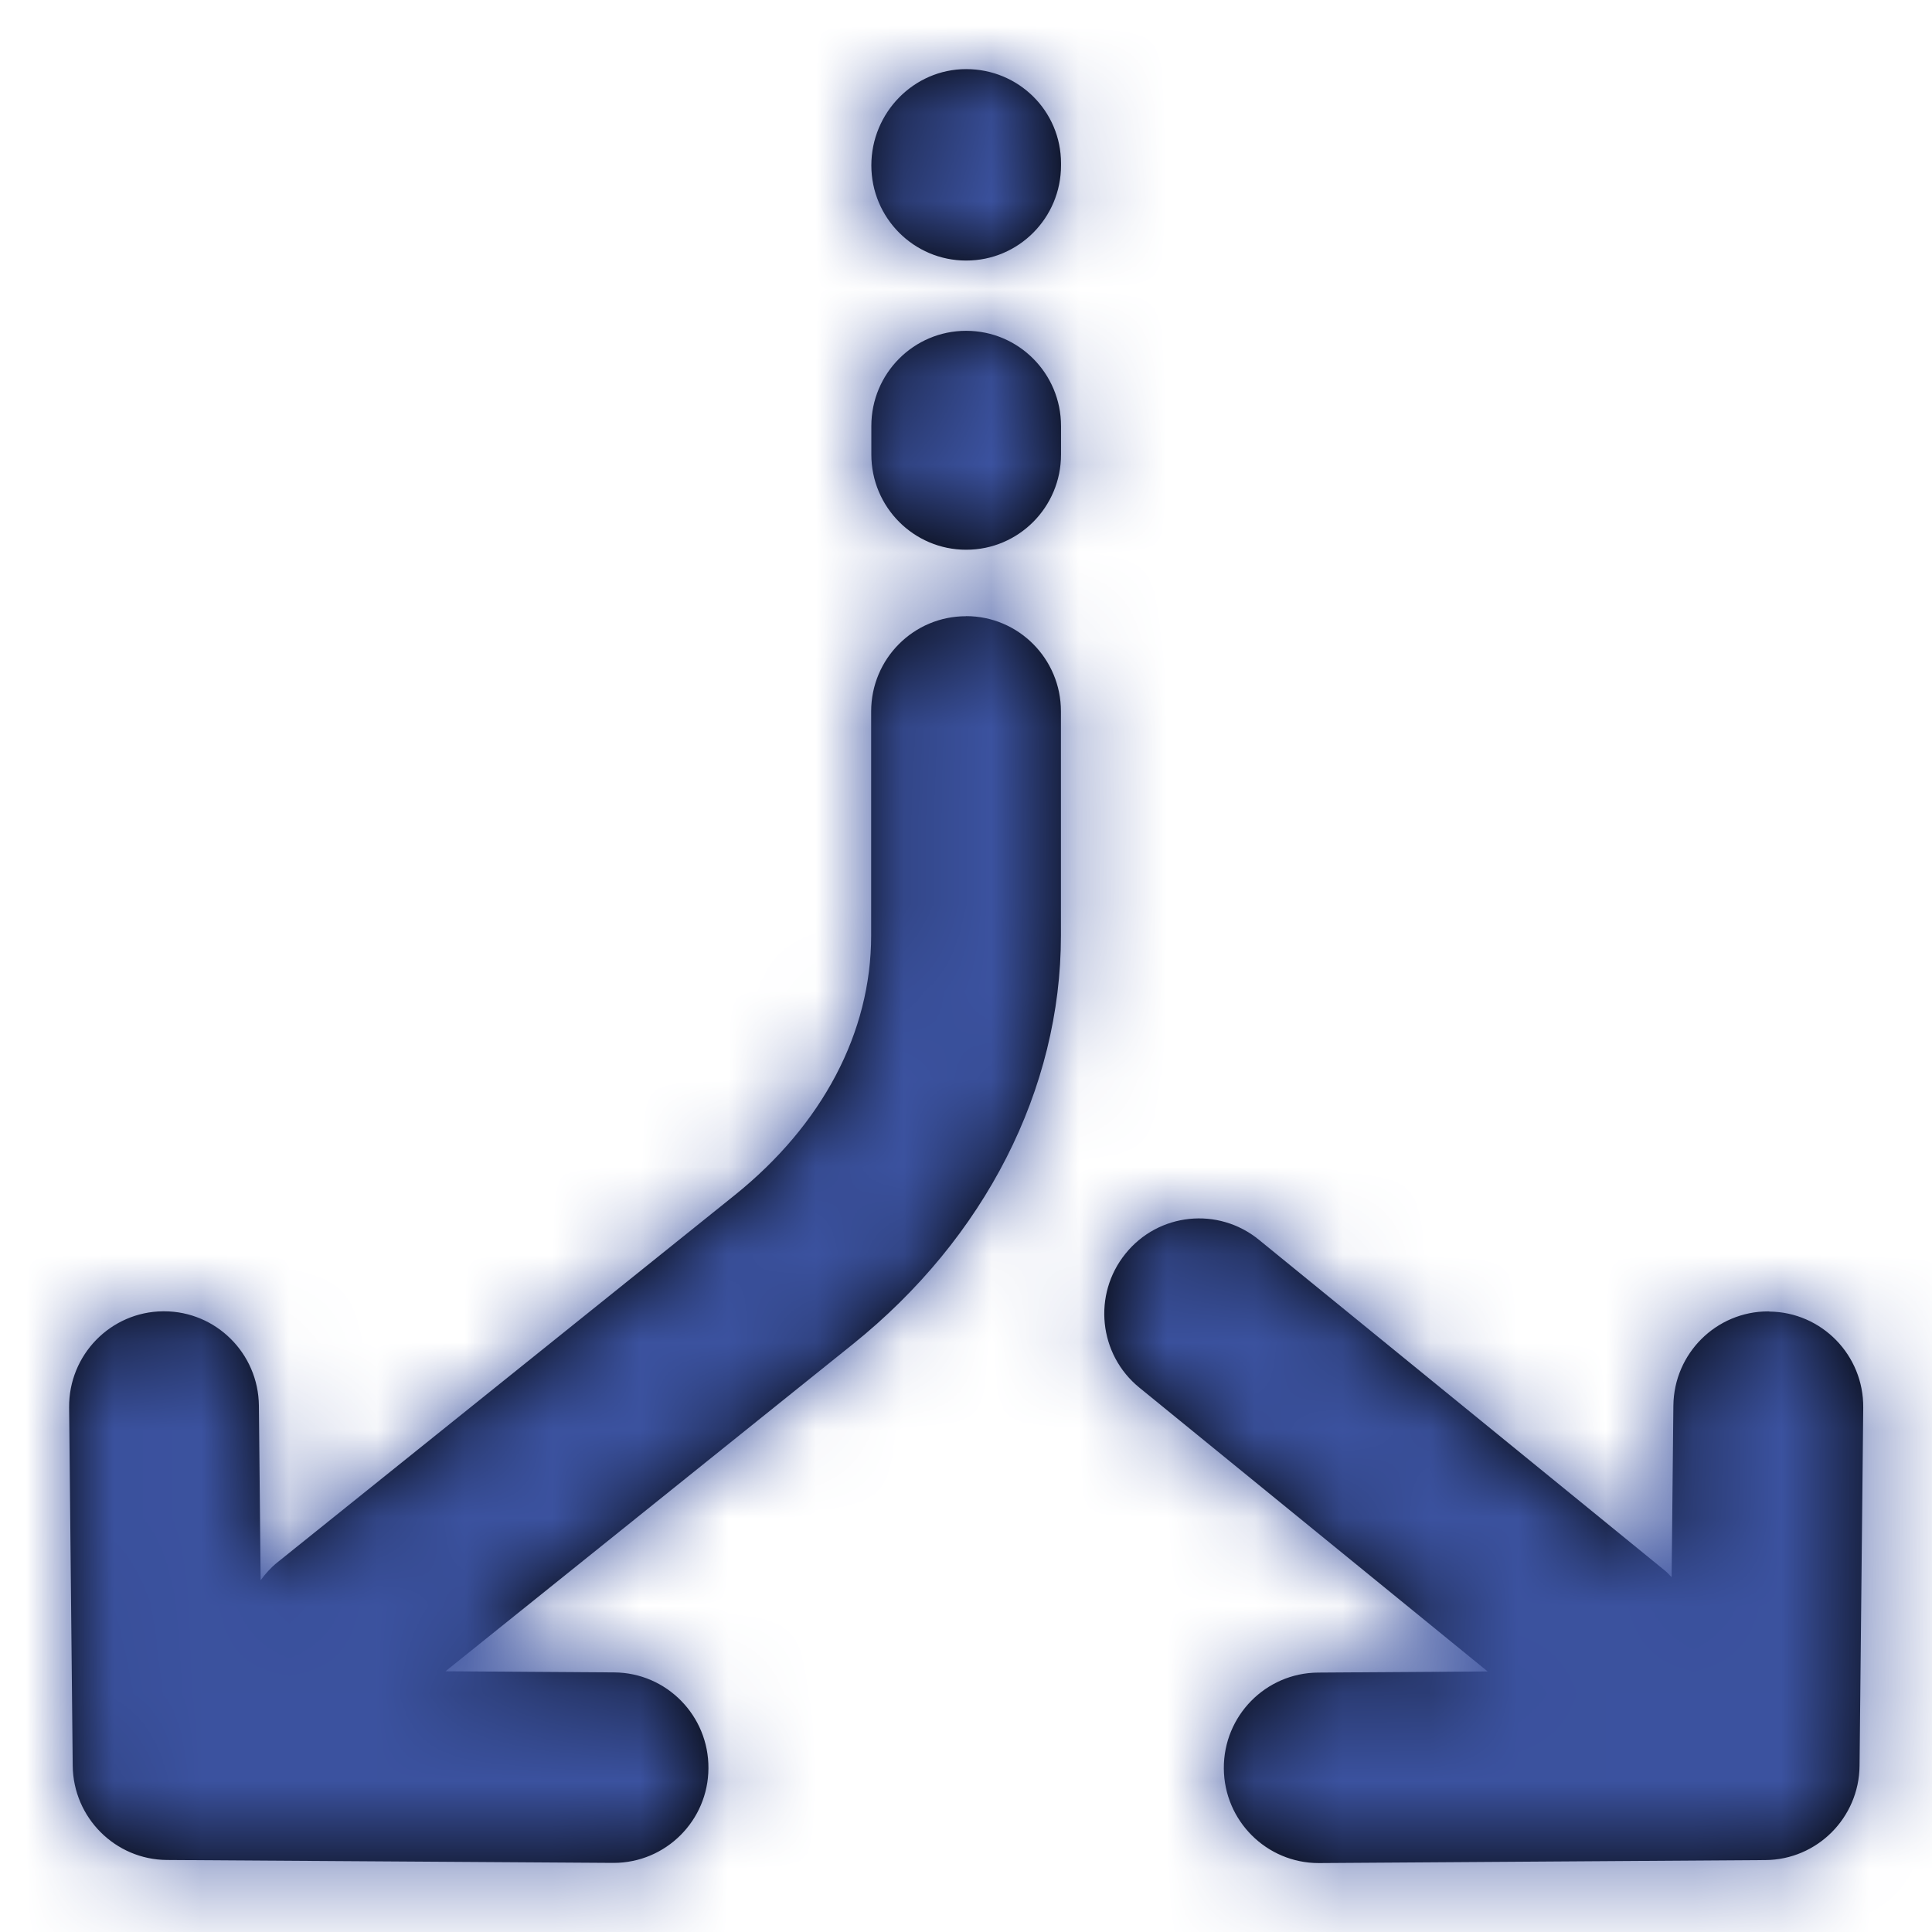
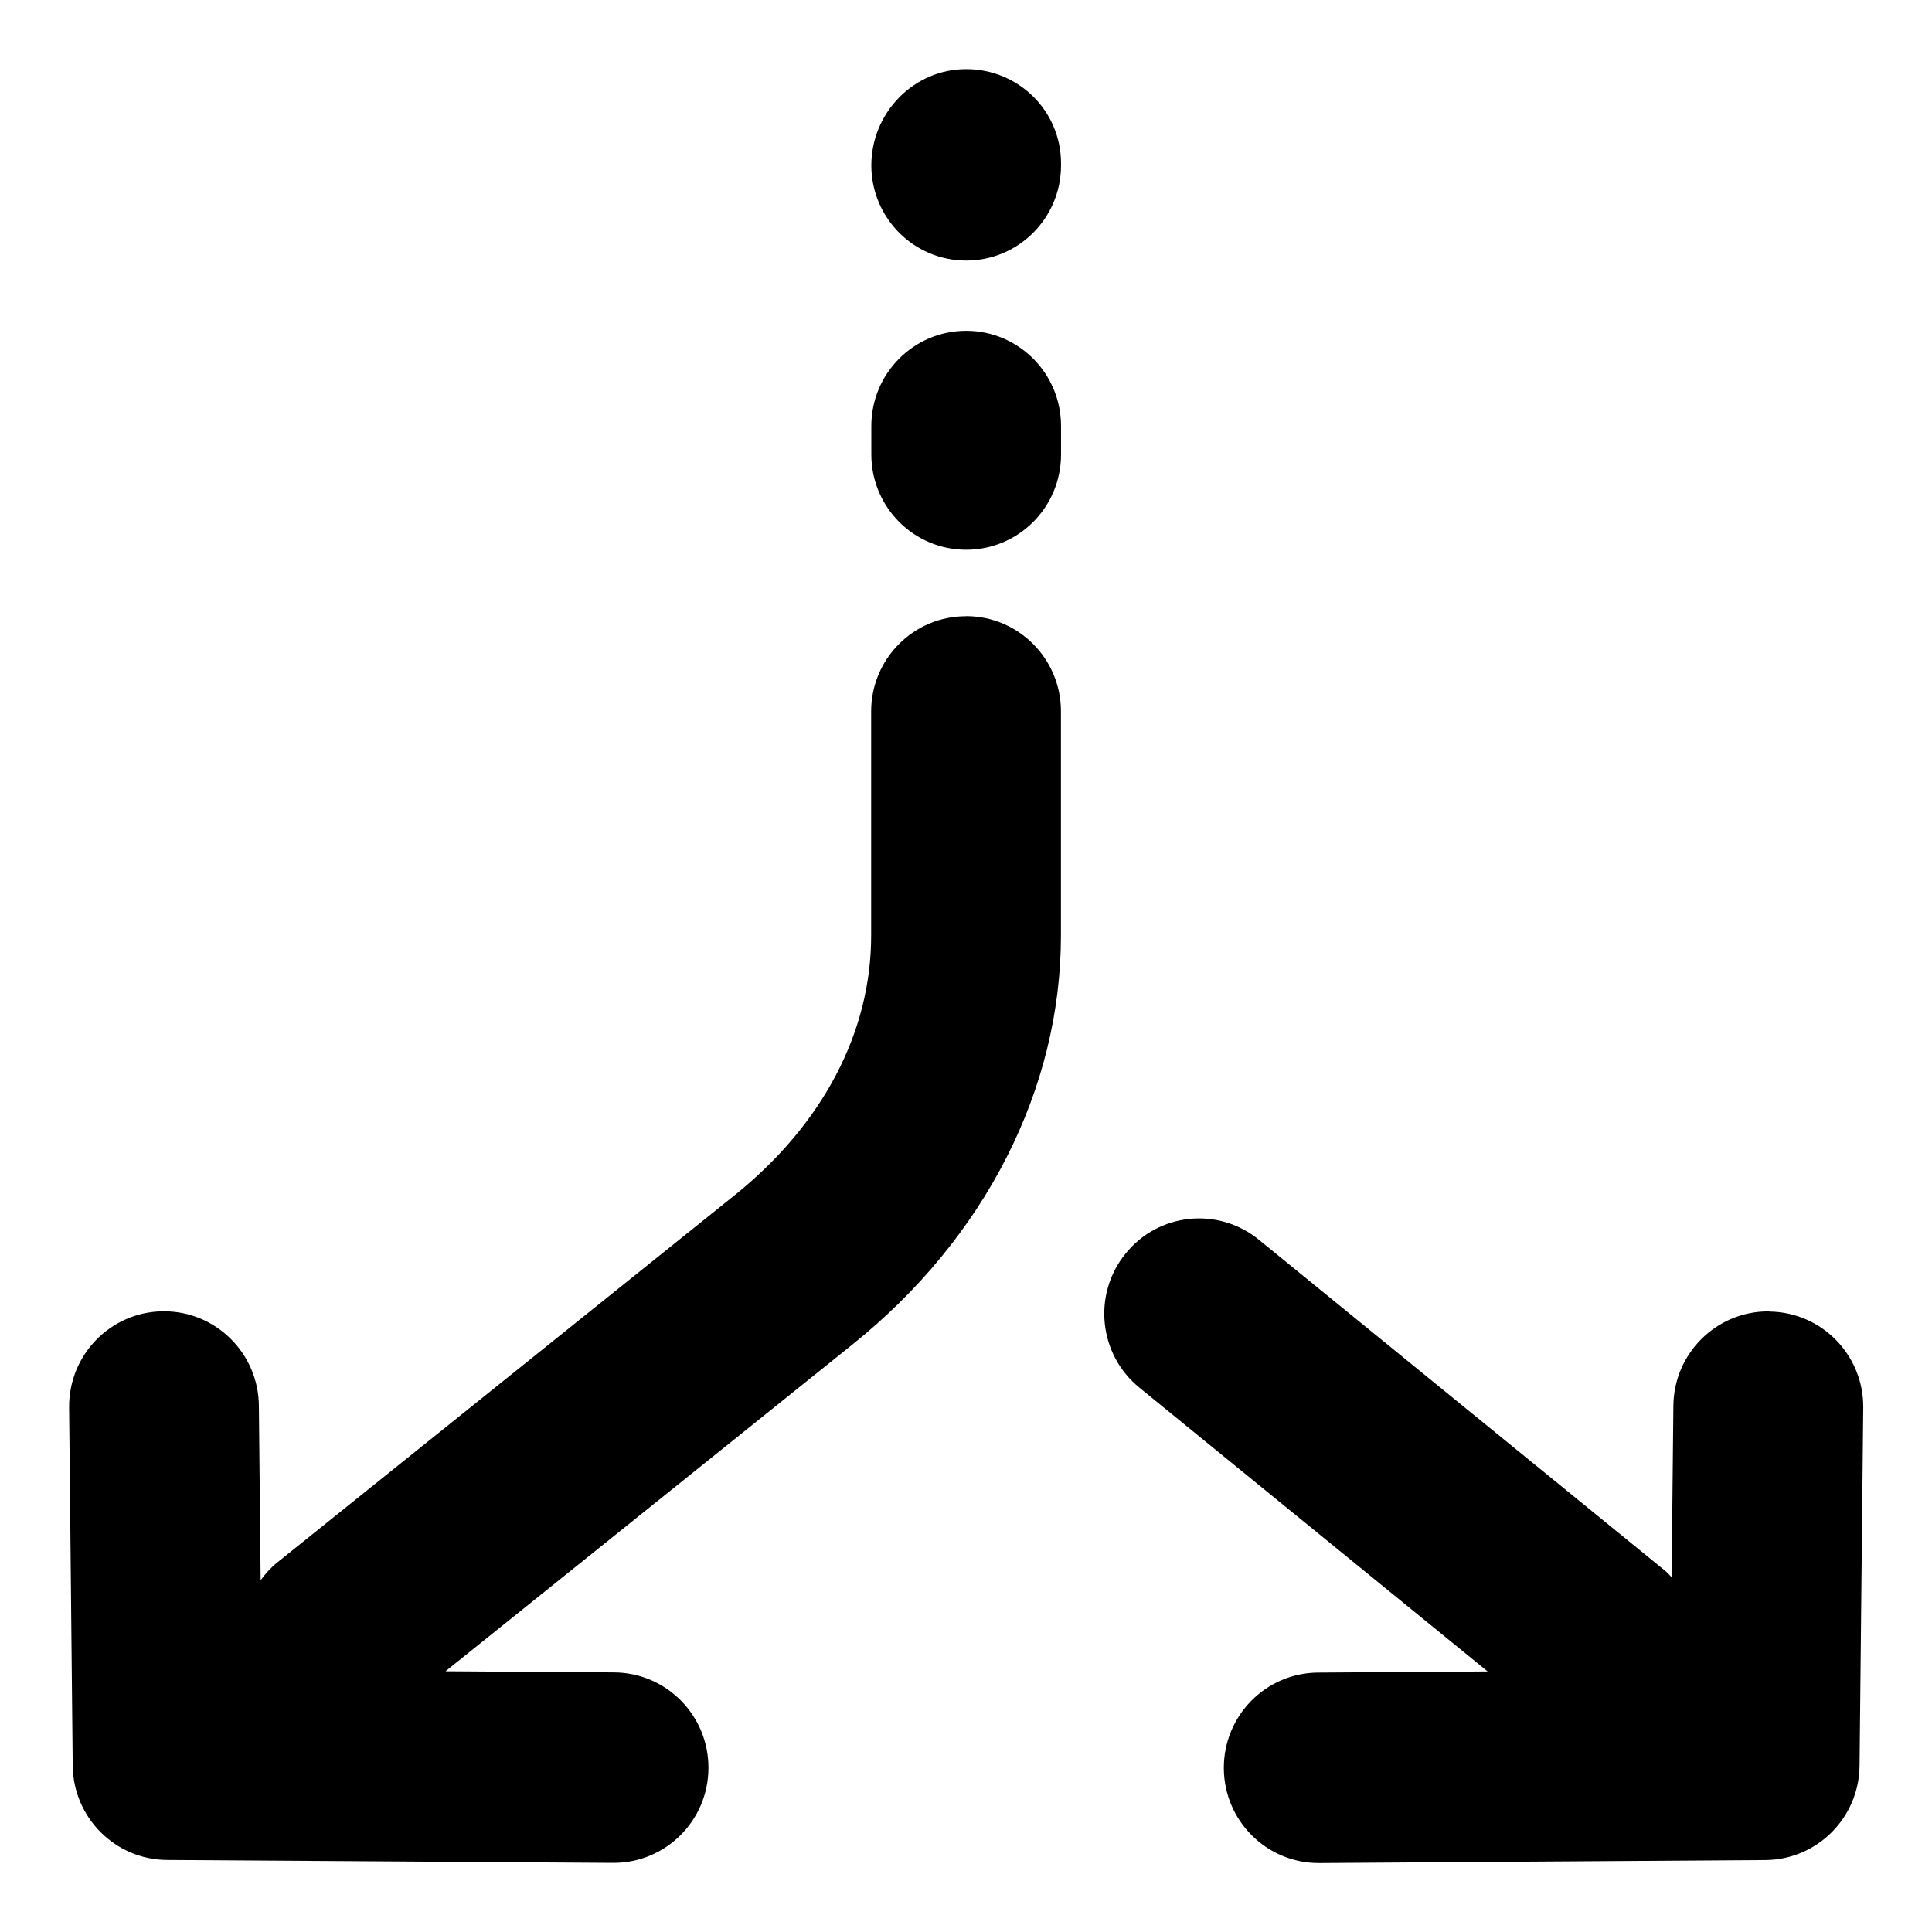
<svg xmlns="http://www.w3.org/2000/svg" xmlns:xlink="http://www.w3.org/1999/xlink" height="22" viewBox="0 0 22 22" width="22">
  <defs>
    <path id="a" d="m10.214 6.231c-.597 0-1.08.485-1.08 1.084v2.553c0 1.102-.553 2.153-1.558 2.959l-5.207 4.181c-.073.059-.134.128-.187.2l-.02-1.988c-.006-.595-.489-1.074-1.08-1.074h-.012c-.597.006-1.075.497-1.069 1.096l.041 4.078c.006.592.484 1.07 1.073 1.074l5.079.033h.007c.594 0 1.077-.481 1.08-1.077.004-.599-.476-1.088-1.073-1.092l-1.921-.013 4.639-3.725c1.505-1.209 2.369-2.905 2.369-4.653v-2.553c0-.599-.484-1.084-1.08-1.084m9.145 7.917h-.011c-.591 0-1.074.478-1.08 1.074l-.02 1.953c-.024-.023-.045-.05-.071-.071l-4.629-3.772c-.464-.378-1.144-.307-1.519.159-.376.465-.305 1.148.158 1.525l3.966 3.232-1.931.013c-.597.004-1.077.493-1.073 1.092.004.596.487 1.077 1.08 1.077h.007l5.079-.034c.59-.004 1.067-.482 1.073-1.073l.042-4.078c.006-.599-.473-1.089-1.07-1.095m-9.145-14.148c-.597 0-1.08.497-1.08 1.096s.484 1.084 1.08 1.084c.597 0 1.08-.485 1.08-1.084v-.022c0-.599-.484-1.074-1.08-1.074m0 2.98c-.597 0-1.08.485-1.08 1.084v.325c0 .599.484 1.084 1.08 1.084.597 0 1.08-.485 1.08-1.084v-.325c0-.599-.484-1.084-1.08-1.084" />
    <mask id="b" fill="#fff">
      <use fill="#fff" fill-rule="evenodd" xlink:href="#a" />
    </mask>
  </defs>
  <g fill="none" fill-rule="evenodd" transform="translate(.786 .786)">
    <use fill="#000" xlink:href="#a" />
    <g fill="#3b529f" fill-rule="nonzero" mask="url(#b)">
-       <path d="m0 0h22v22h-22z" transform="translate(-.786 -.786)" />
-     </g>
+       </g>
  </g>
</svg>